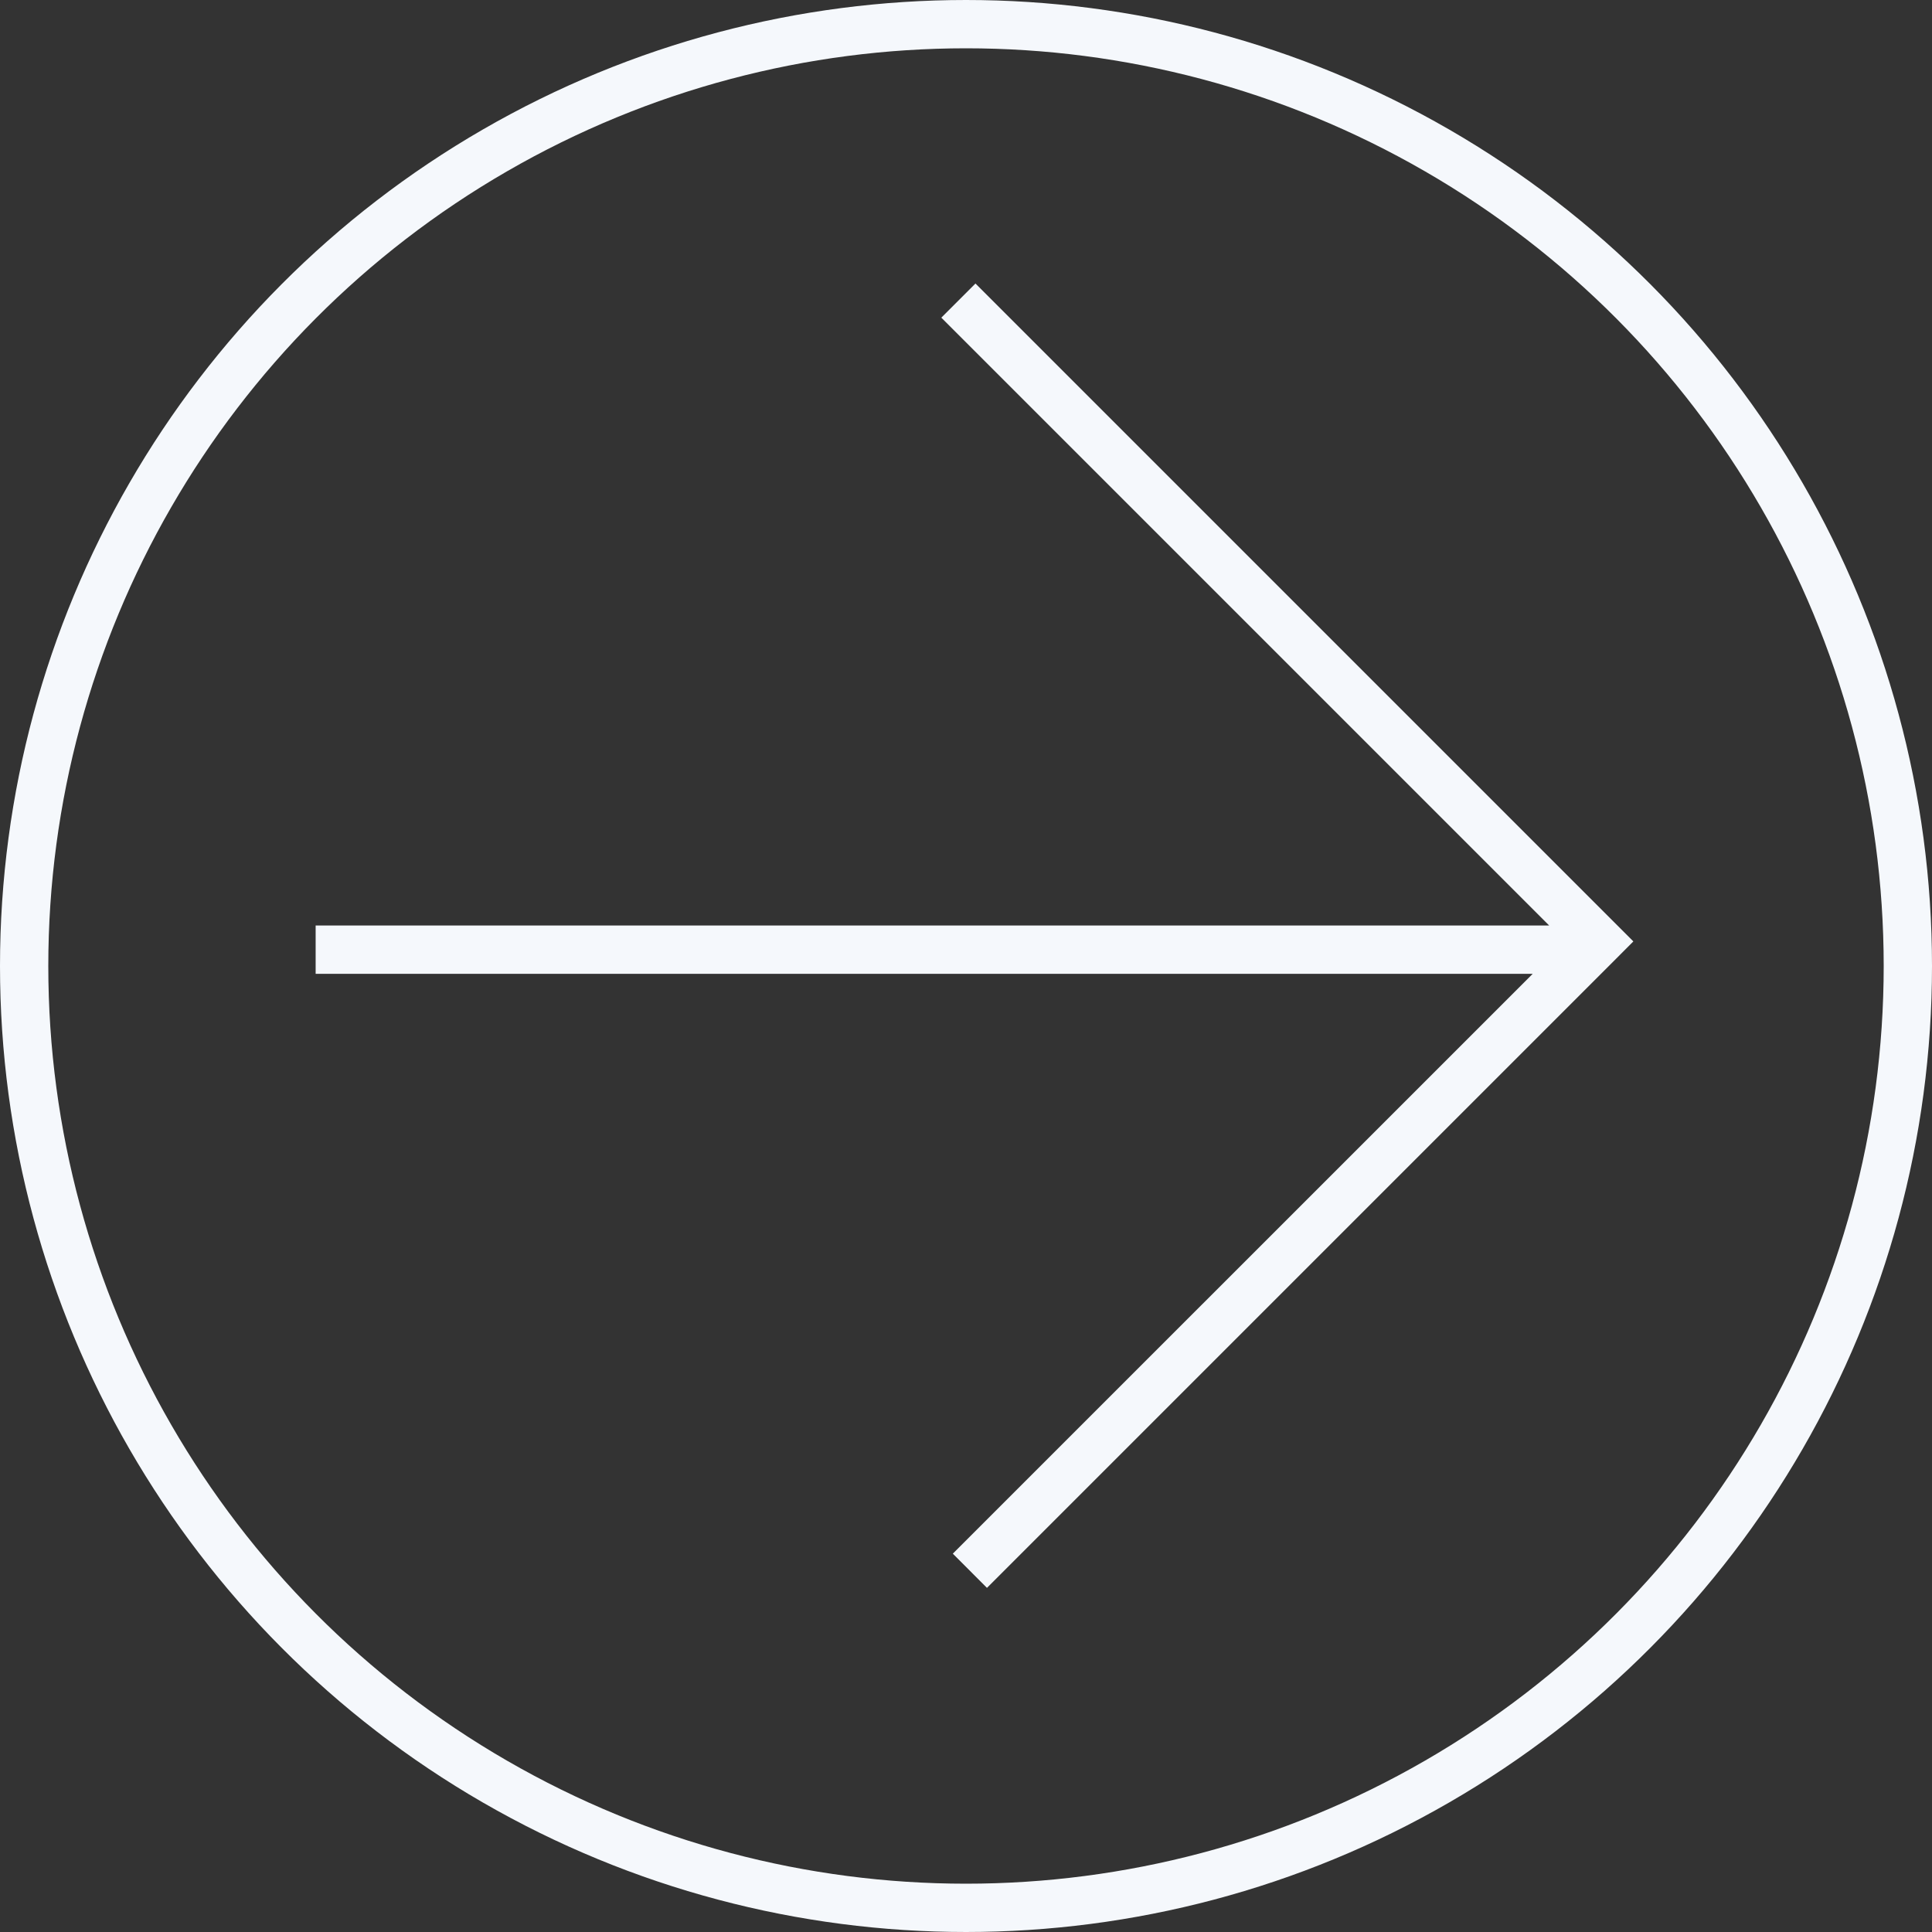
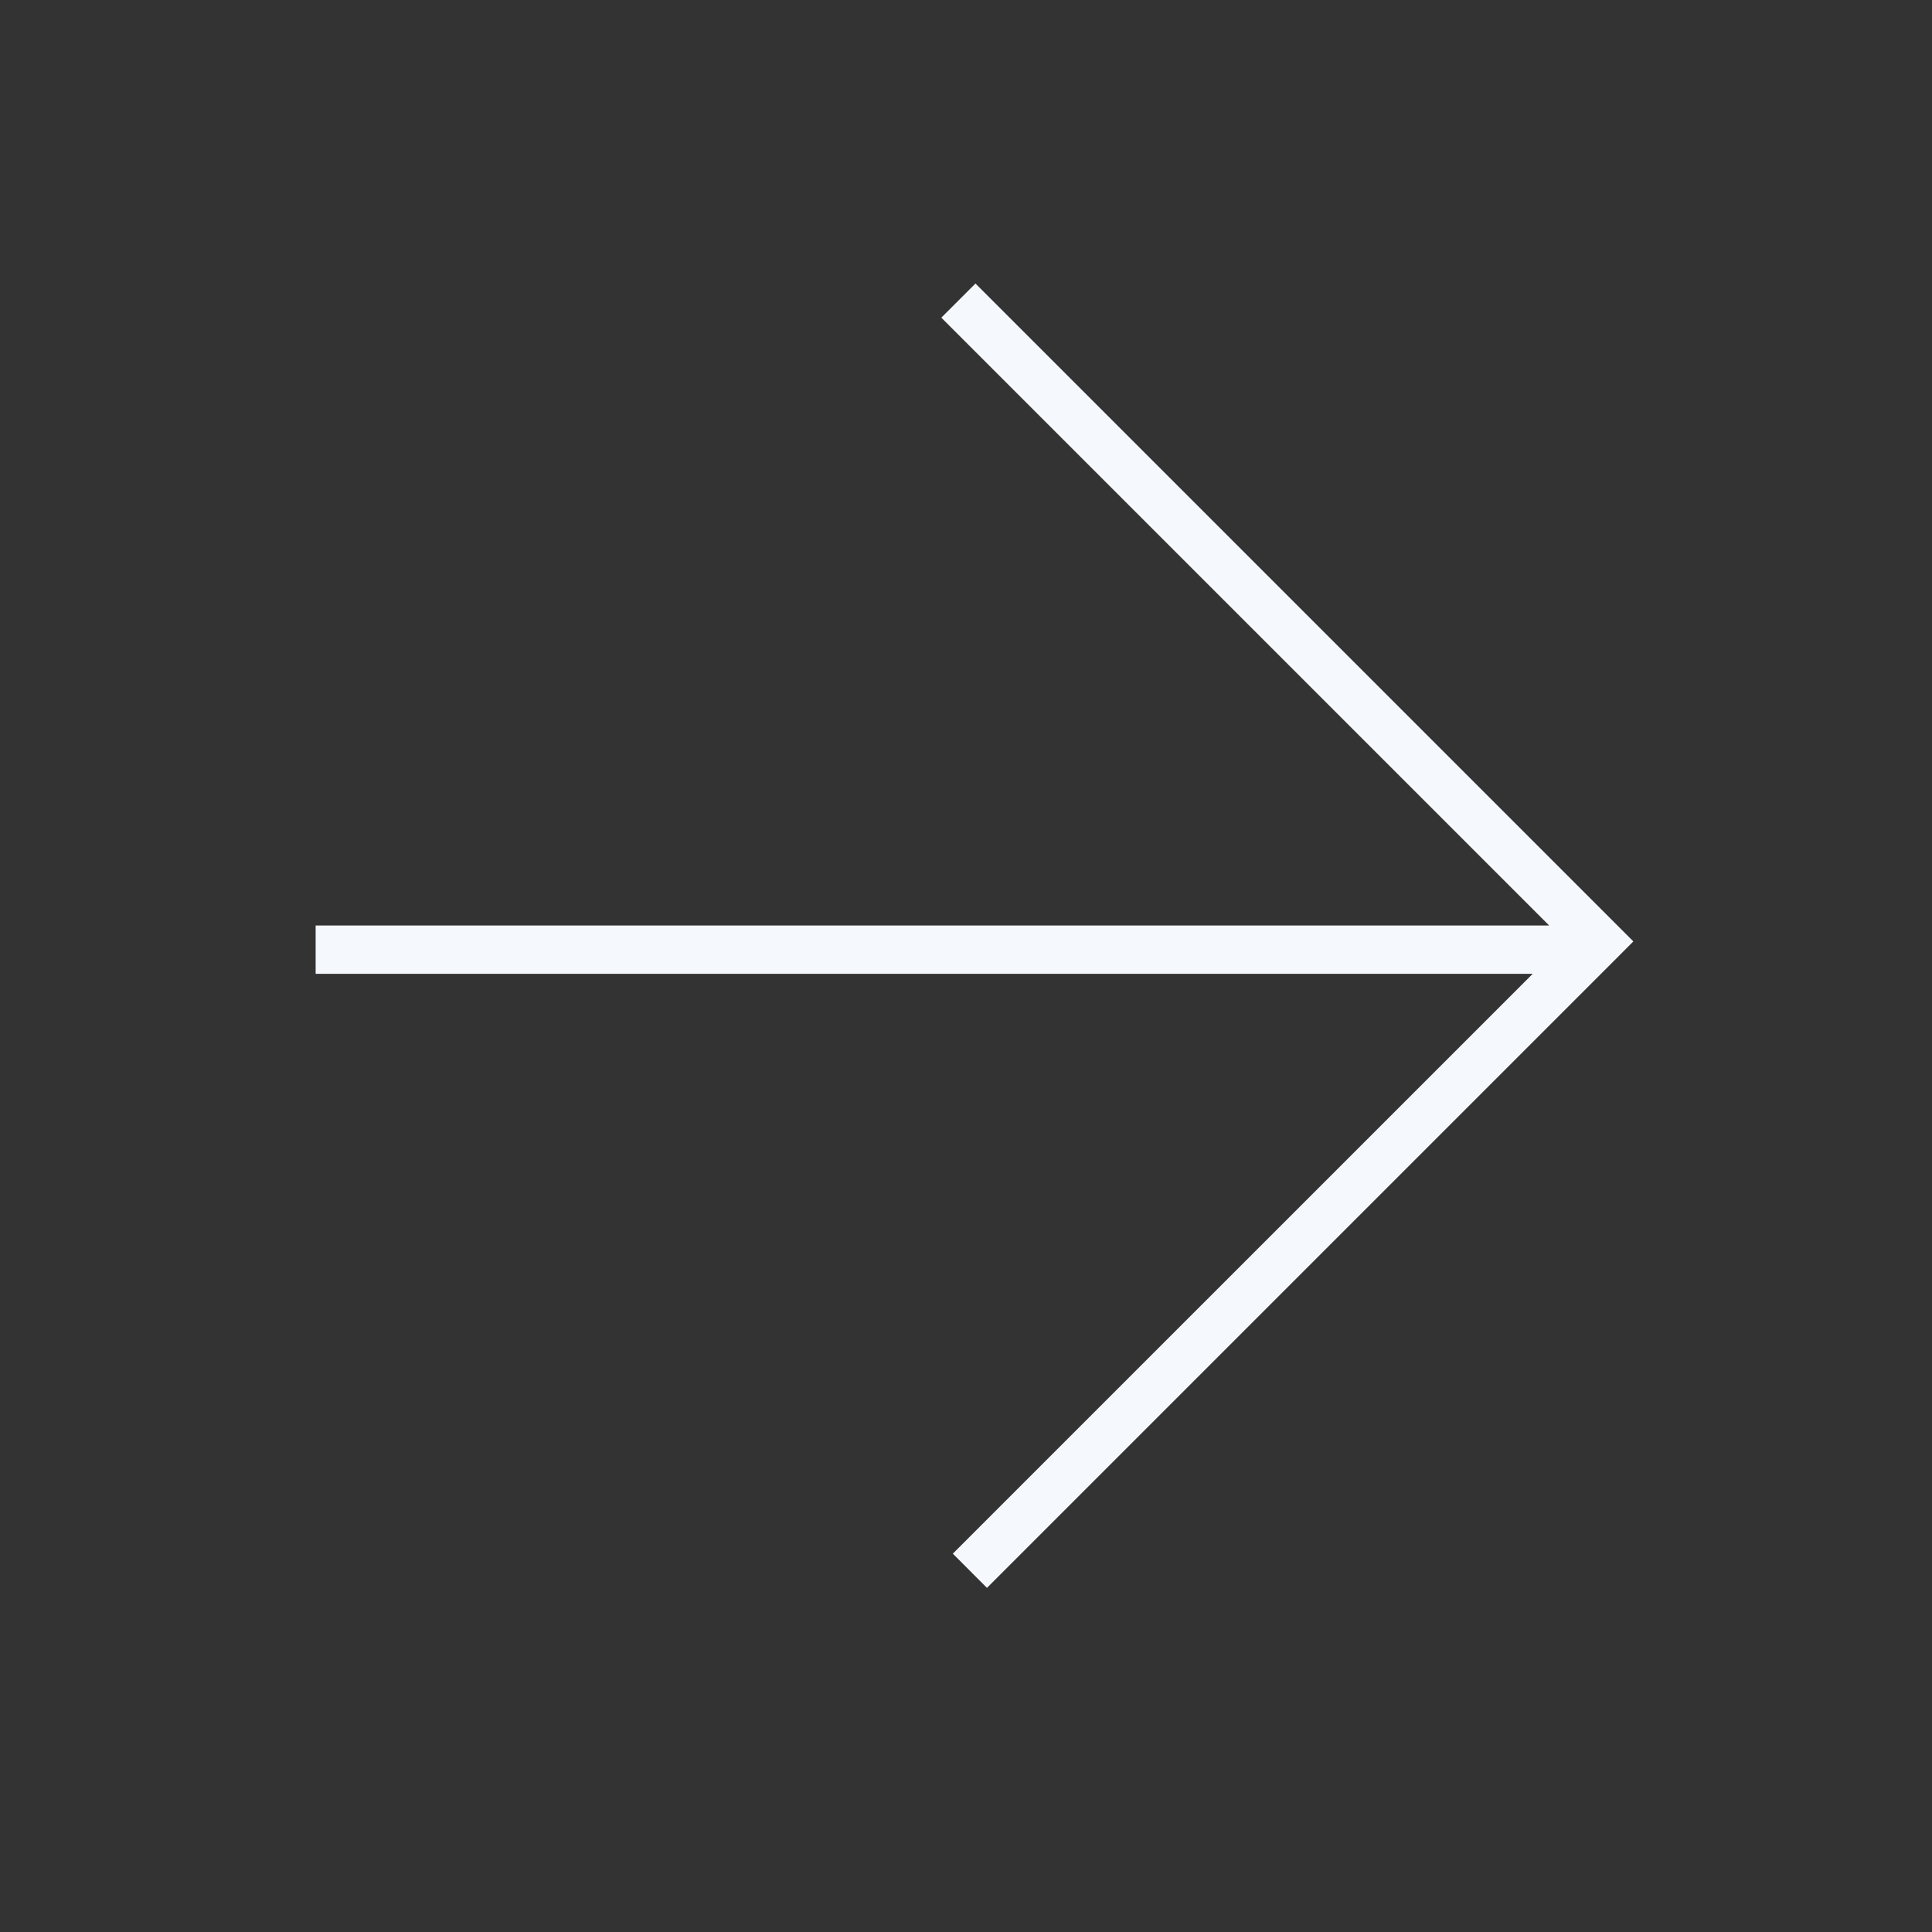
<svg xmlns="http://www.w3.org/2000/svg" width="40" height="40" viewBox="0 0 40 40" fill="none">
  <rect x="0" y="0" width="40" height="40" fill="#333333" stroke="none" />
  <path fill-rule="evenodd" clip-rule="evenodd" d="M32.074 19.162L19.489 6.577L20.196 5.87L33.464 19.138L33.817 19.491L33.464 19.845L20.434 32.875L19.727 32.167L31.733 20.162L6.535 20.162L6.535 19.162H32.074Z" fill="#F5F8FC" />
-   <circle cx="20" cy="20" r="19.5" stroke="#F5F8FC" />
</svg>